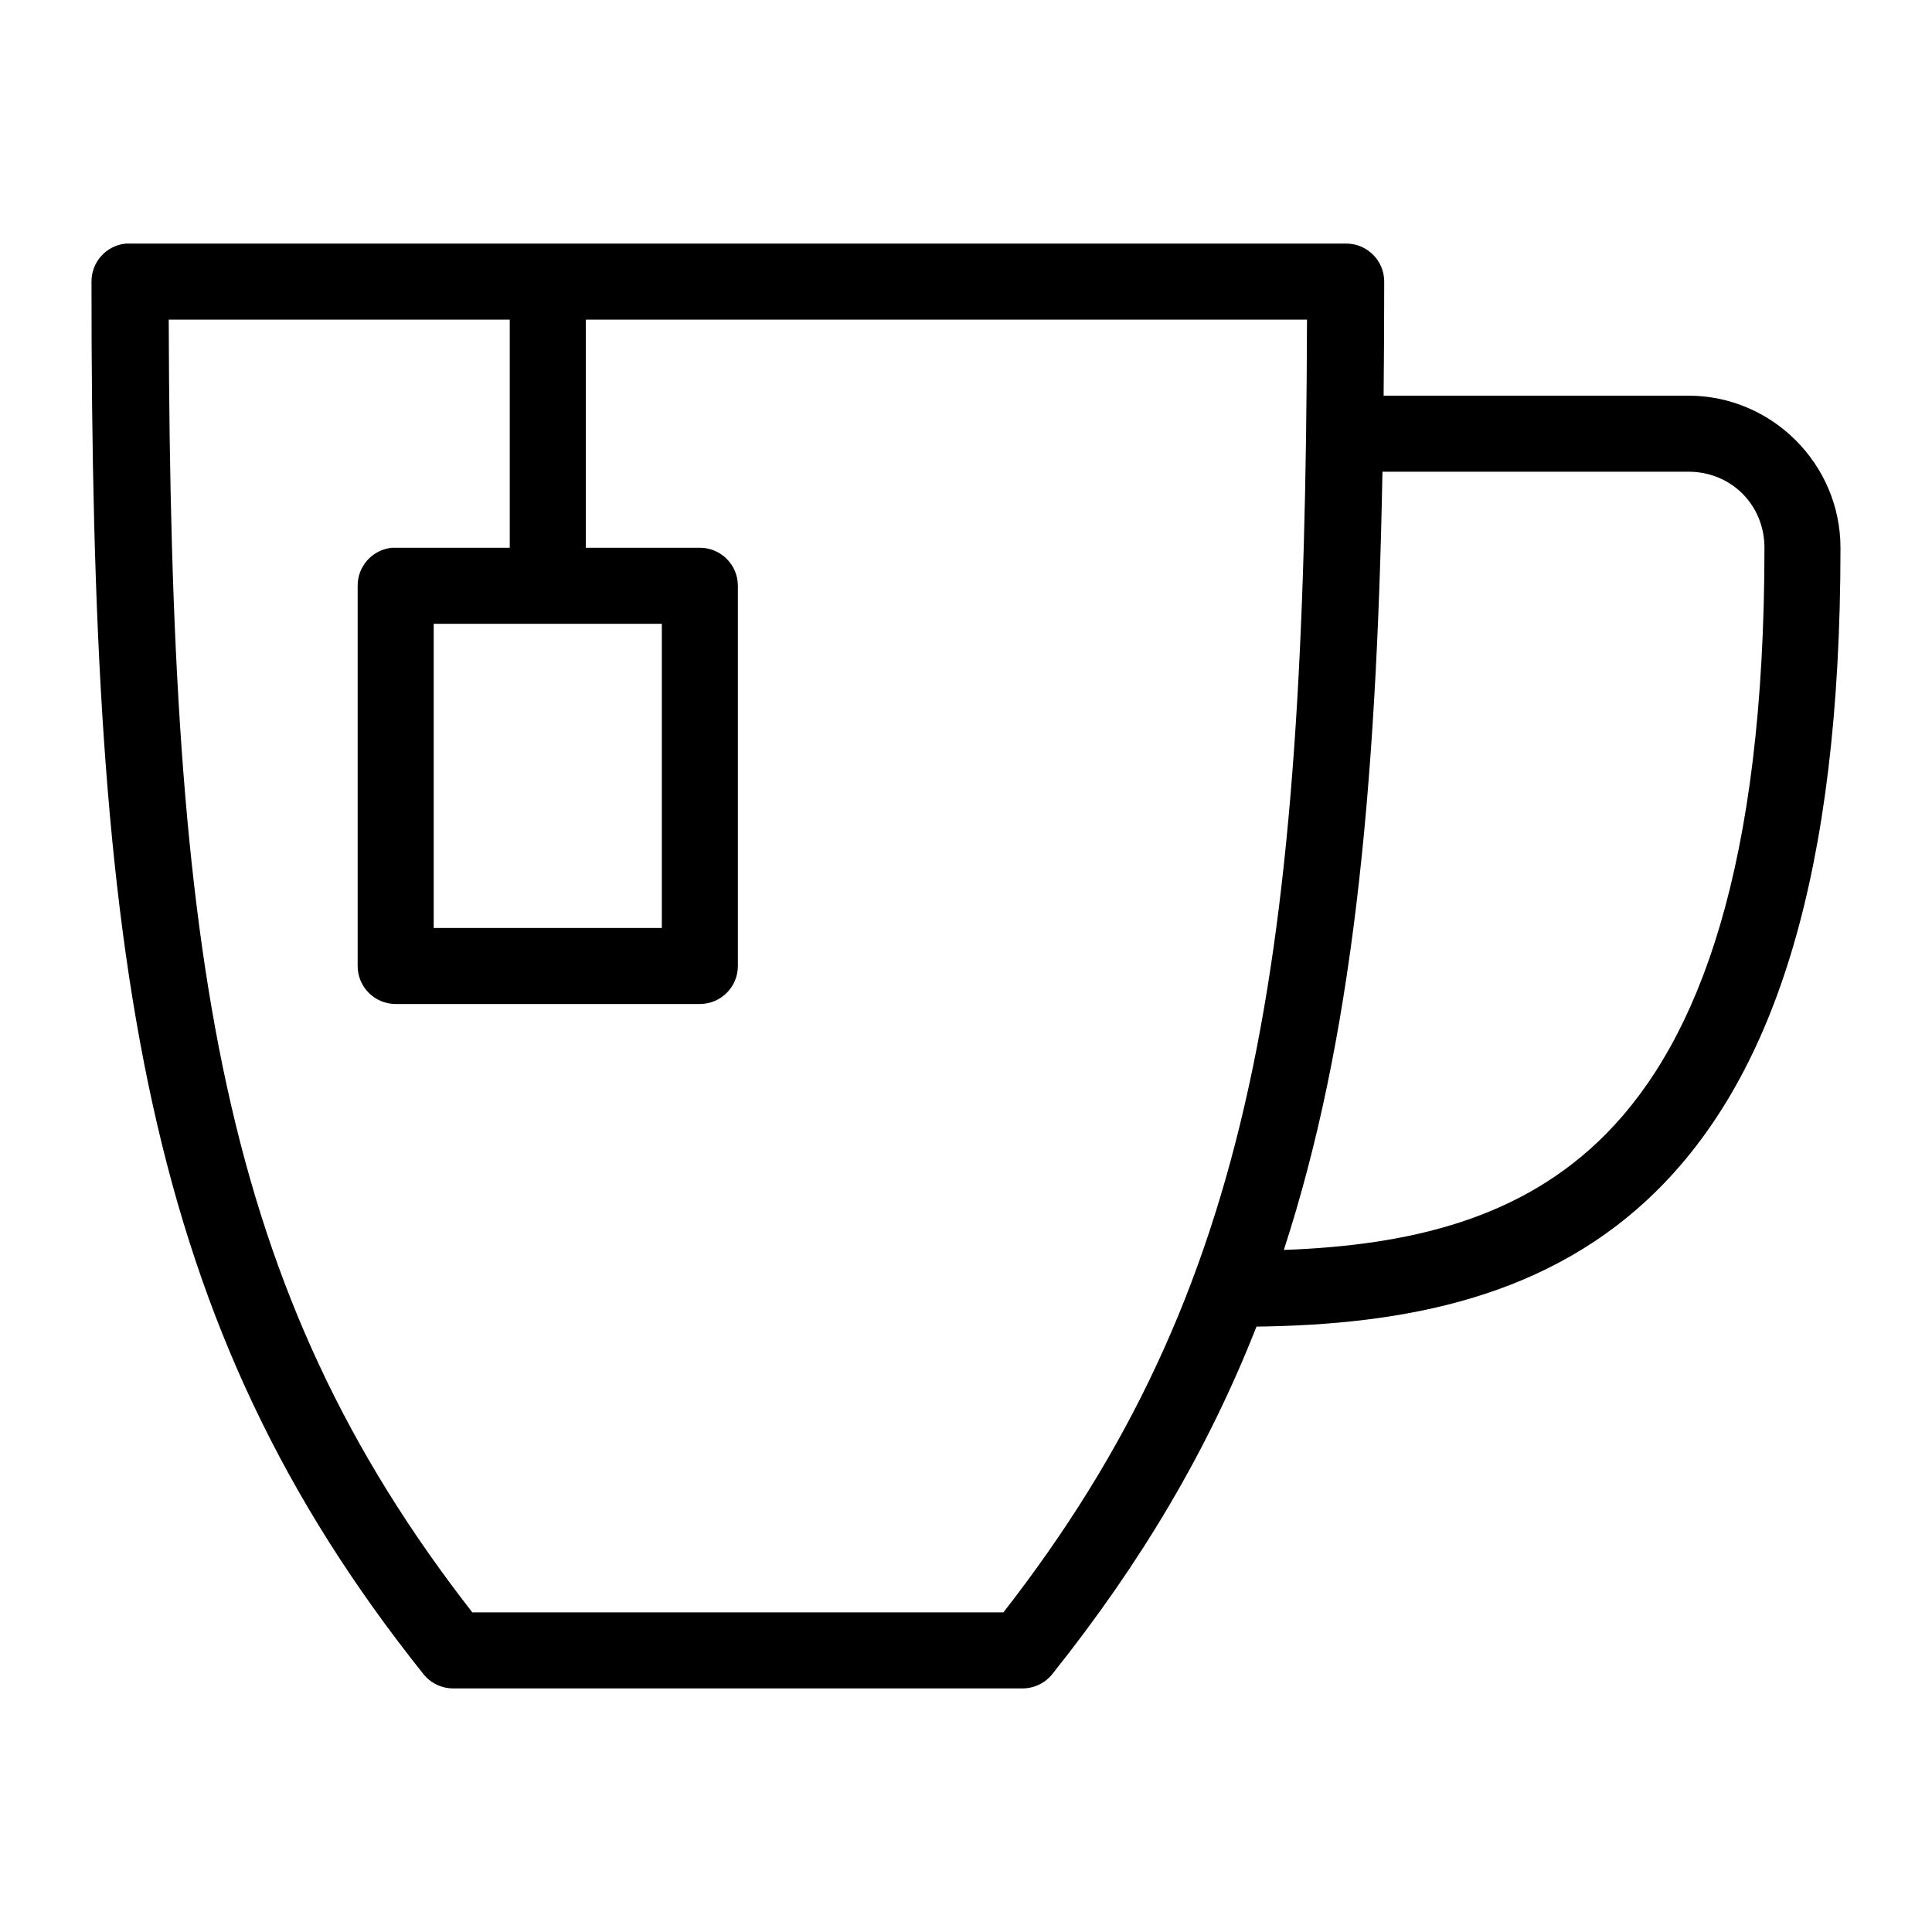
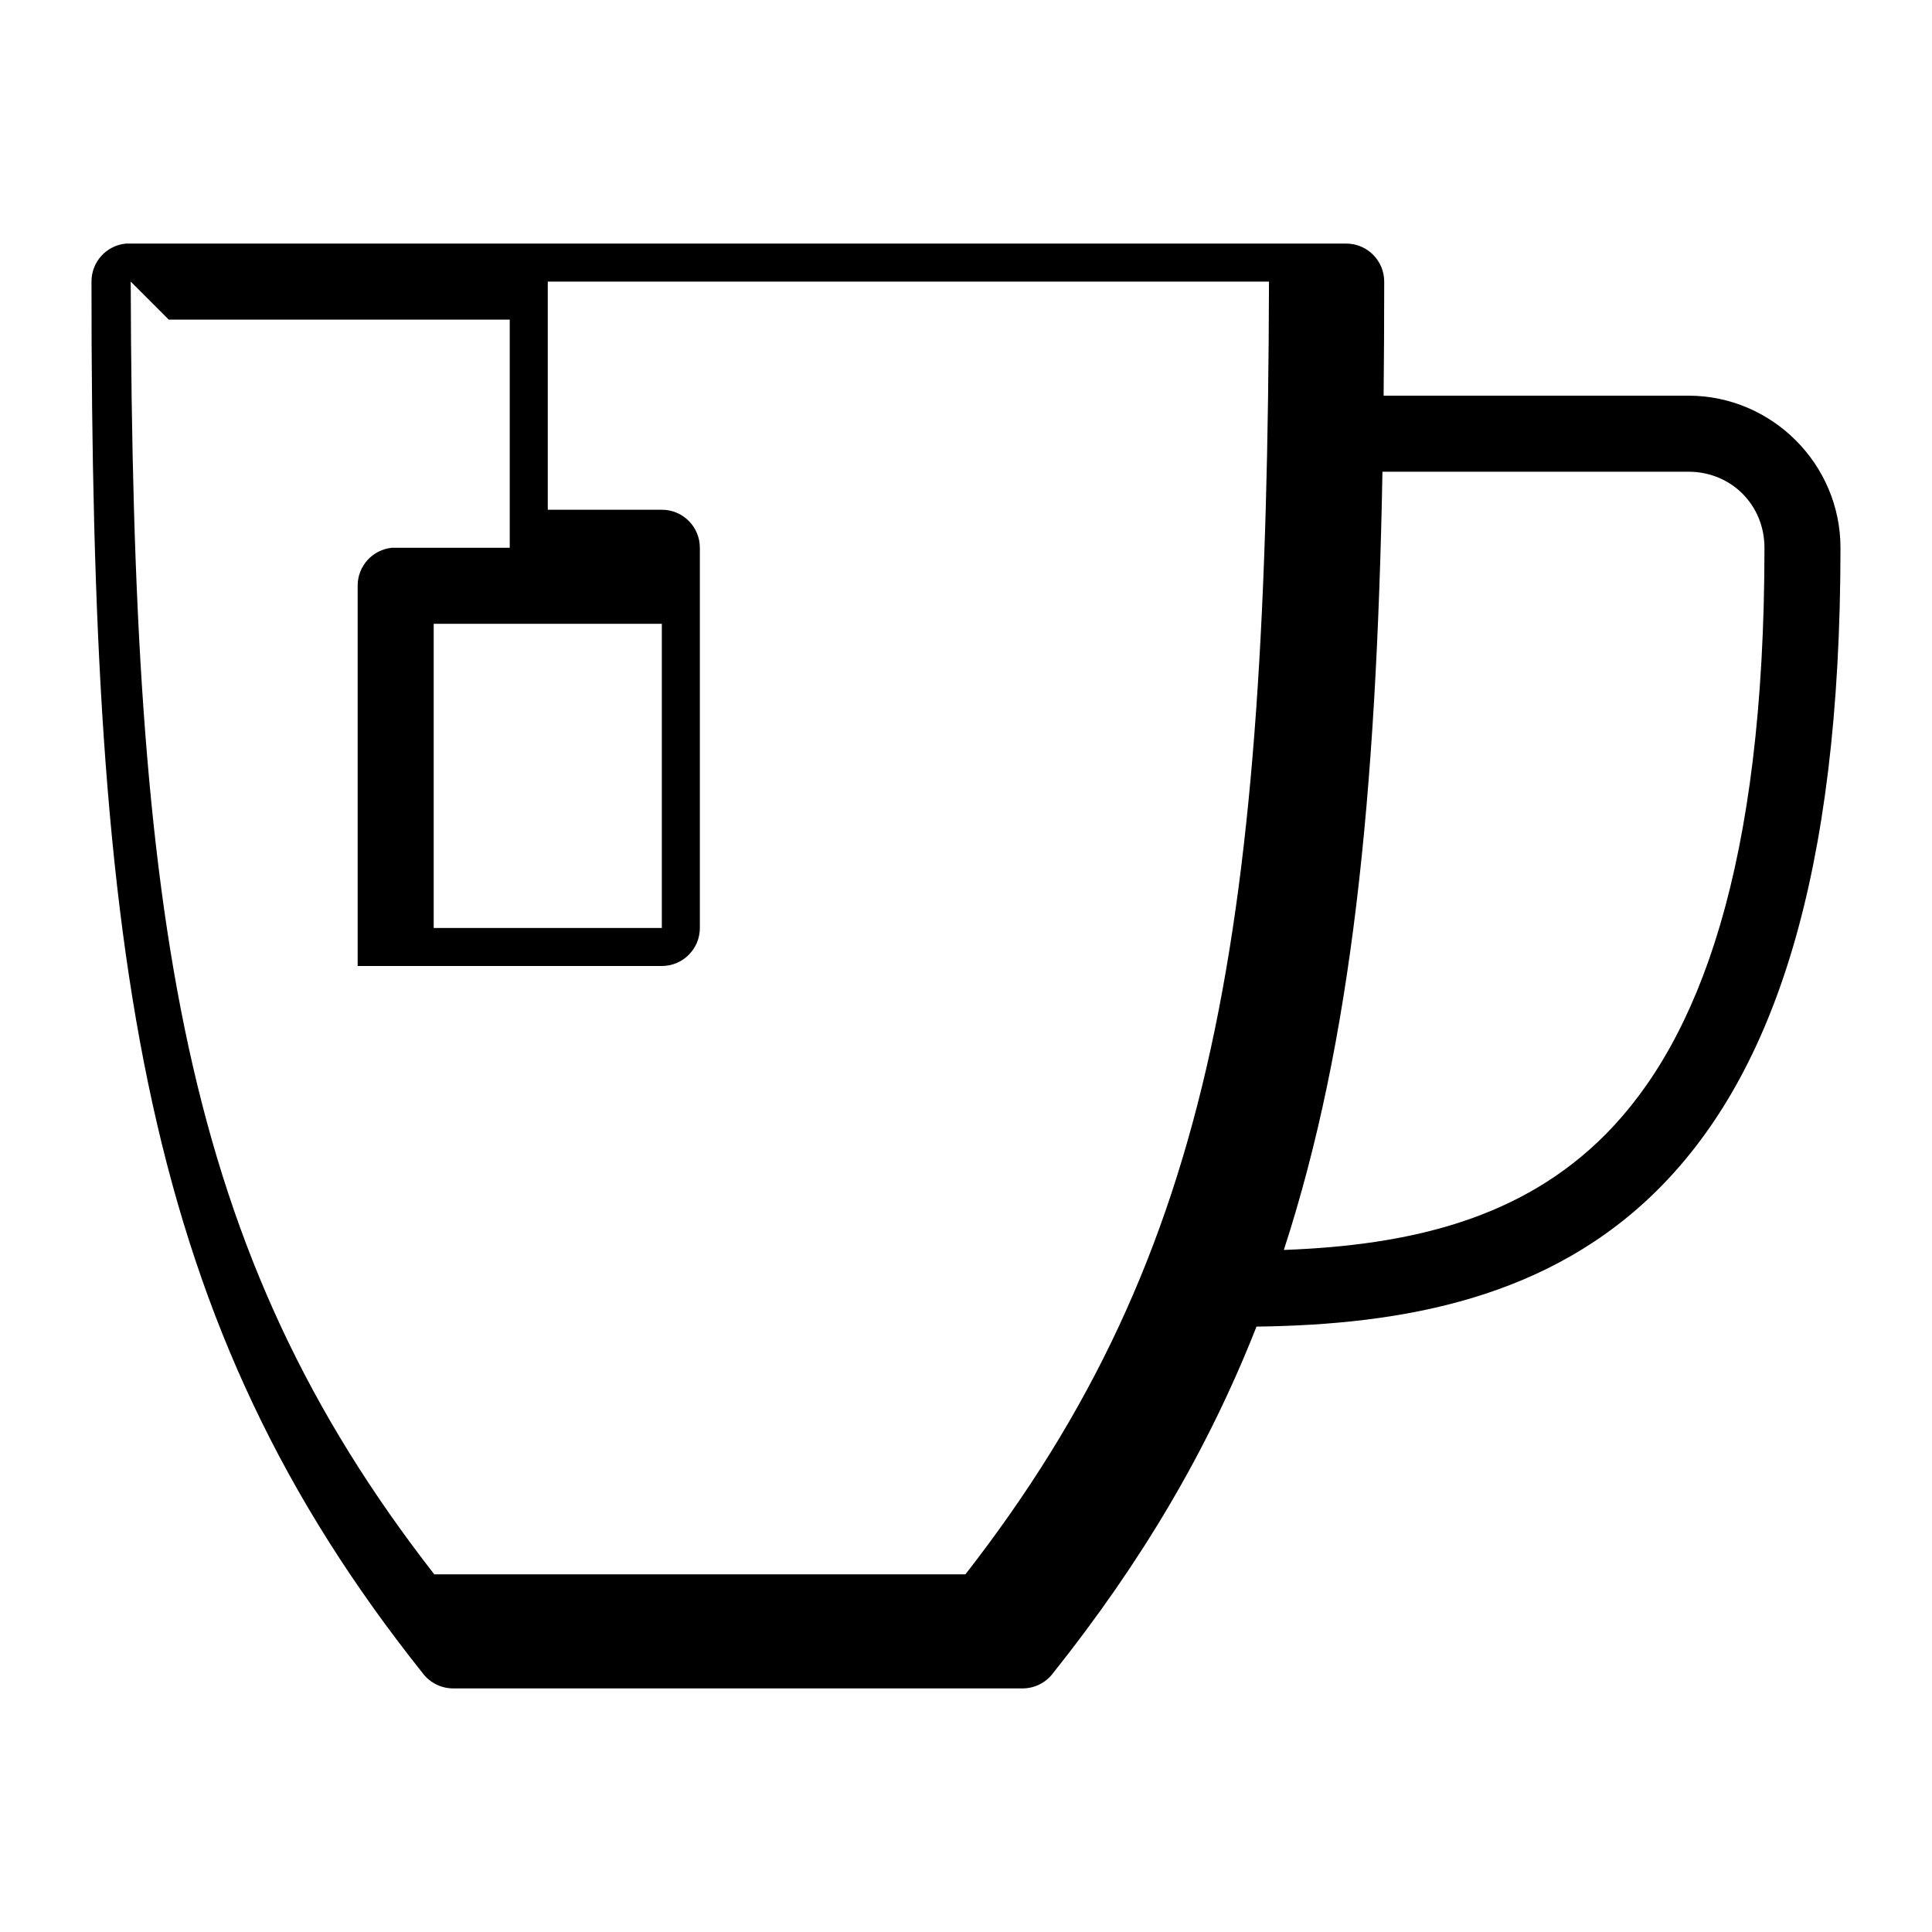
<svg xmlns="http://www.w3.org/2000/svg" fill="#000000" width="800px" height="800px" version="1.1" viewBox="144 144 512 512">
-   <path d="m177.38 208.55c-5.195 0.488-9.156 4.859-9.133 10.078-0.086 181.87 13.902 276.11 87.852 368.88 1.883 2.449 4.785 3.898 7.871 3.934h151.14c3.09-0.035 5.988-1.484 7.871-3.934 23.598-29.602 41.125-59.246 54.004-91.945 39.062-0.488 77.906-7.539 106.9-36.844 30.09-30.414 47.859-82.539 47.859-169.56 0-22.156-18.148-40.305-40.305-40.305h-80.766c0.094-9.793 0.16-19.887 0.156-30.227 0-5.566-4.512-10.078-10.074-10.078h-322.44c-0.316-0.016-0.633-0.016-0.945 0zm11.336 20.152h90.371v60.457h-30.23c-0.316-0.016-0.629-0.016-0.945 0-5.191 0.488-9.152 4.859-9.129 10.078v100.76c0 5.562 4.508 10.074 10.074 10.074h80.609c5.566 0 10.074-4.512 10.078-10.074v-100.76c-0.004-5.566-4.512-10.078-10.078-10.078h-30.227v-60.457h191.13c-0.465 170.73-13.871 257.13-80.453 342.59h-140.75c-66.578-85.457-79.988-171.86-80.449-342.59zm321.65 40.305h81.082c11.34 0 20.152 8.812 20.152 20.152 0 84.273-17.297 130.39-42.035 155.39-22.199 22.434-51.762 29.469-85.332 30.699 18.008-55.348 24.539-120.21 26.133-206.25zm-251.43 40.305h60.457v80.609h-60.457z" />
+   <path d="m177.38 208.55c-5.195 0.488-9.156 4.859-9.133 10.078-0.086 181.87 13.902 276.11 87.852 368.88 1.883 2.449 4.785 3.898 7.871 3.934h151.14c3.09-0.035 5.988-1.484 7.871-3.934 23.598-29.602 41.125-59.246 54.004-91.945 39.062-0.488 77.906-7.539 106.9-36.844 30.09-30.414 47.859-82.539 47.859-169.56 0-22.156-18.148-40.305-40.305-40.305h-80.766c0.094-9.793 0.16-19.887 0.156-30.227 0-5.566-4.512-10.078-10.074-10.078h-322.44c-0.316-0.016-0.633-0.016-0.945 0zm11.336 20.152h90.371v60.457h-30.23c-0.316-0.016-0.629-0.016-0.945 0-5.191 0.488-9.152 4.859-9.129 10.078v100.76h80.609c5.566 0 10.074-4.512 10.078-10.074v-100.76c-0.004-5.566-4.512-10.078-10.078-10.078h-30.227v-60.457h191.13c-0.465 170.73-13.871 257.13-80.453 342.59h-140.75c-66.578-85.457-79.988-171.86-80.449-342.59zm321.65 40.305h81.082c11.34 0 20.152 8.812 20.152 20.152 0 84.273-17.297 130.39-42.035 155.39-22.199 22.434-51.762 29.469-85.332 30.699 18.008-55.348 24.539-120.21 26.133-206.25zm-251.43 40.305h60.457v80.609h-60.457z" />
</svg>